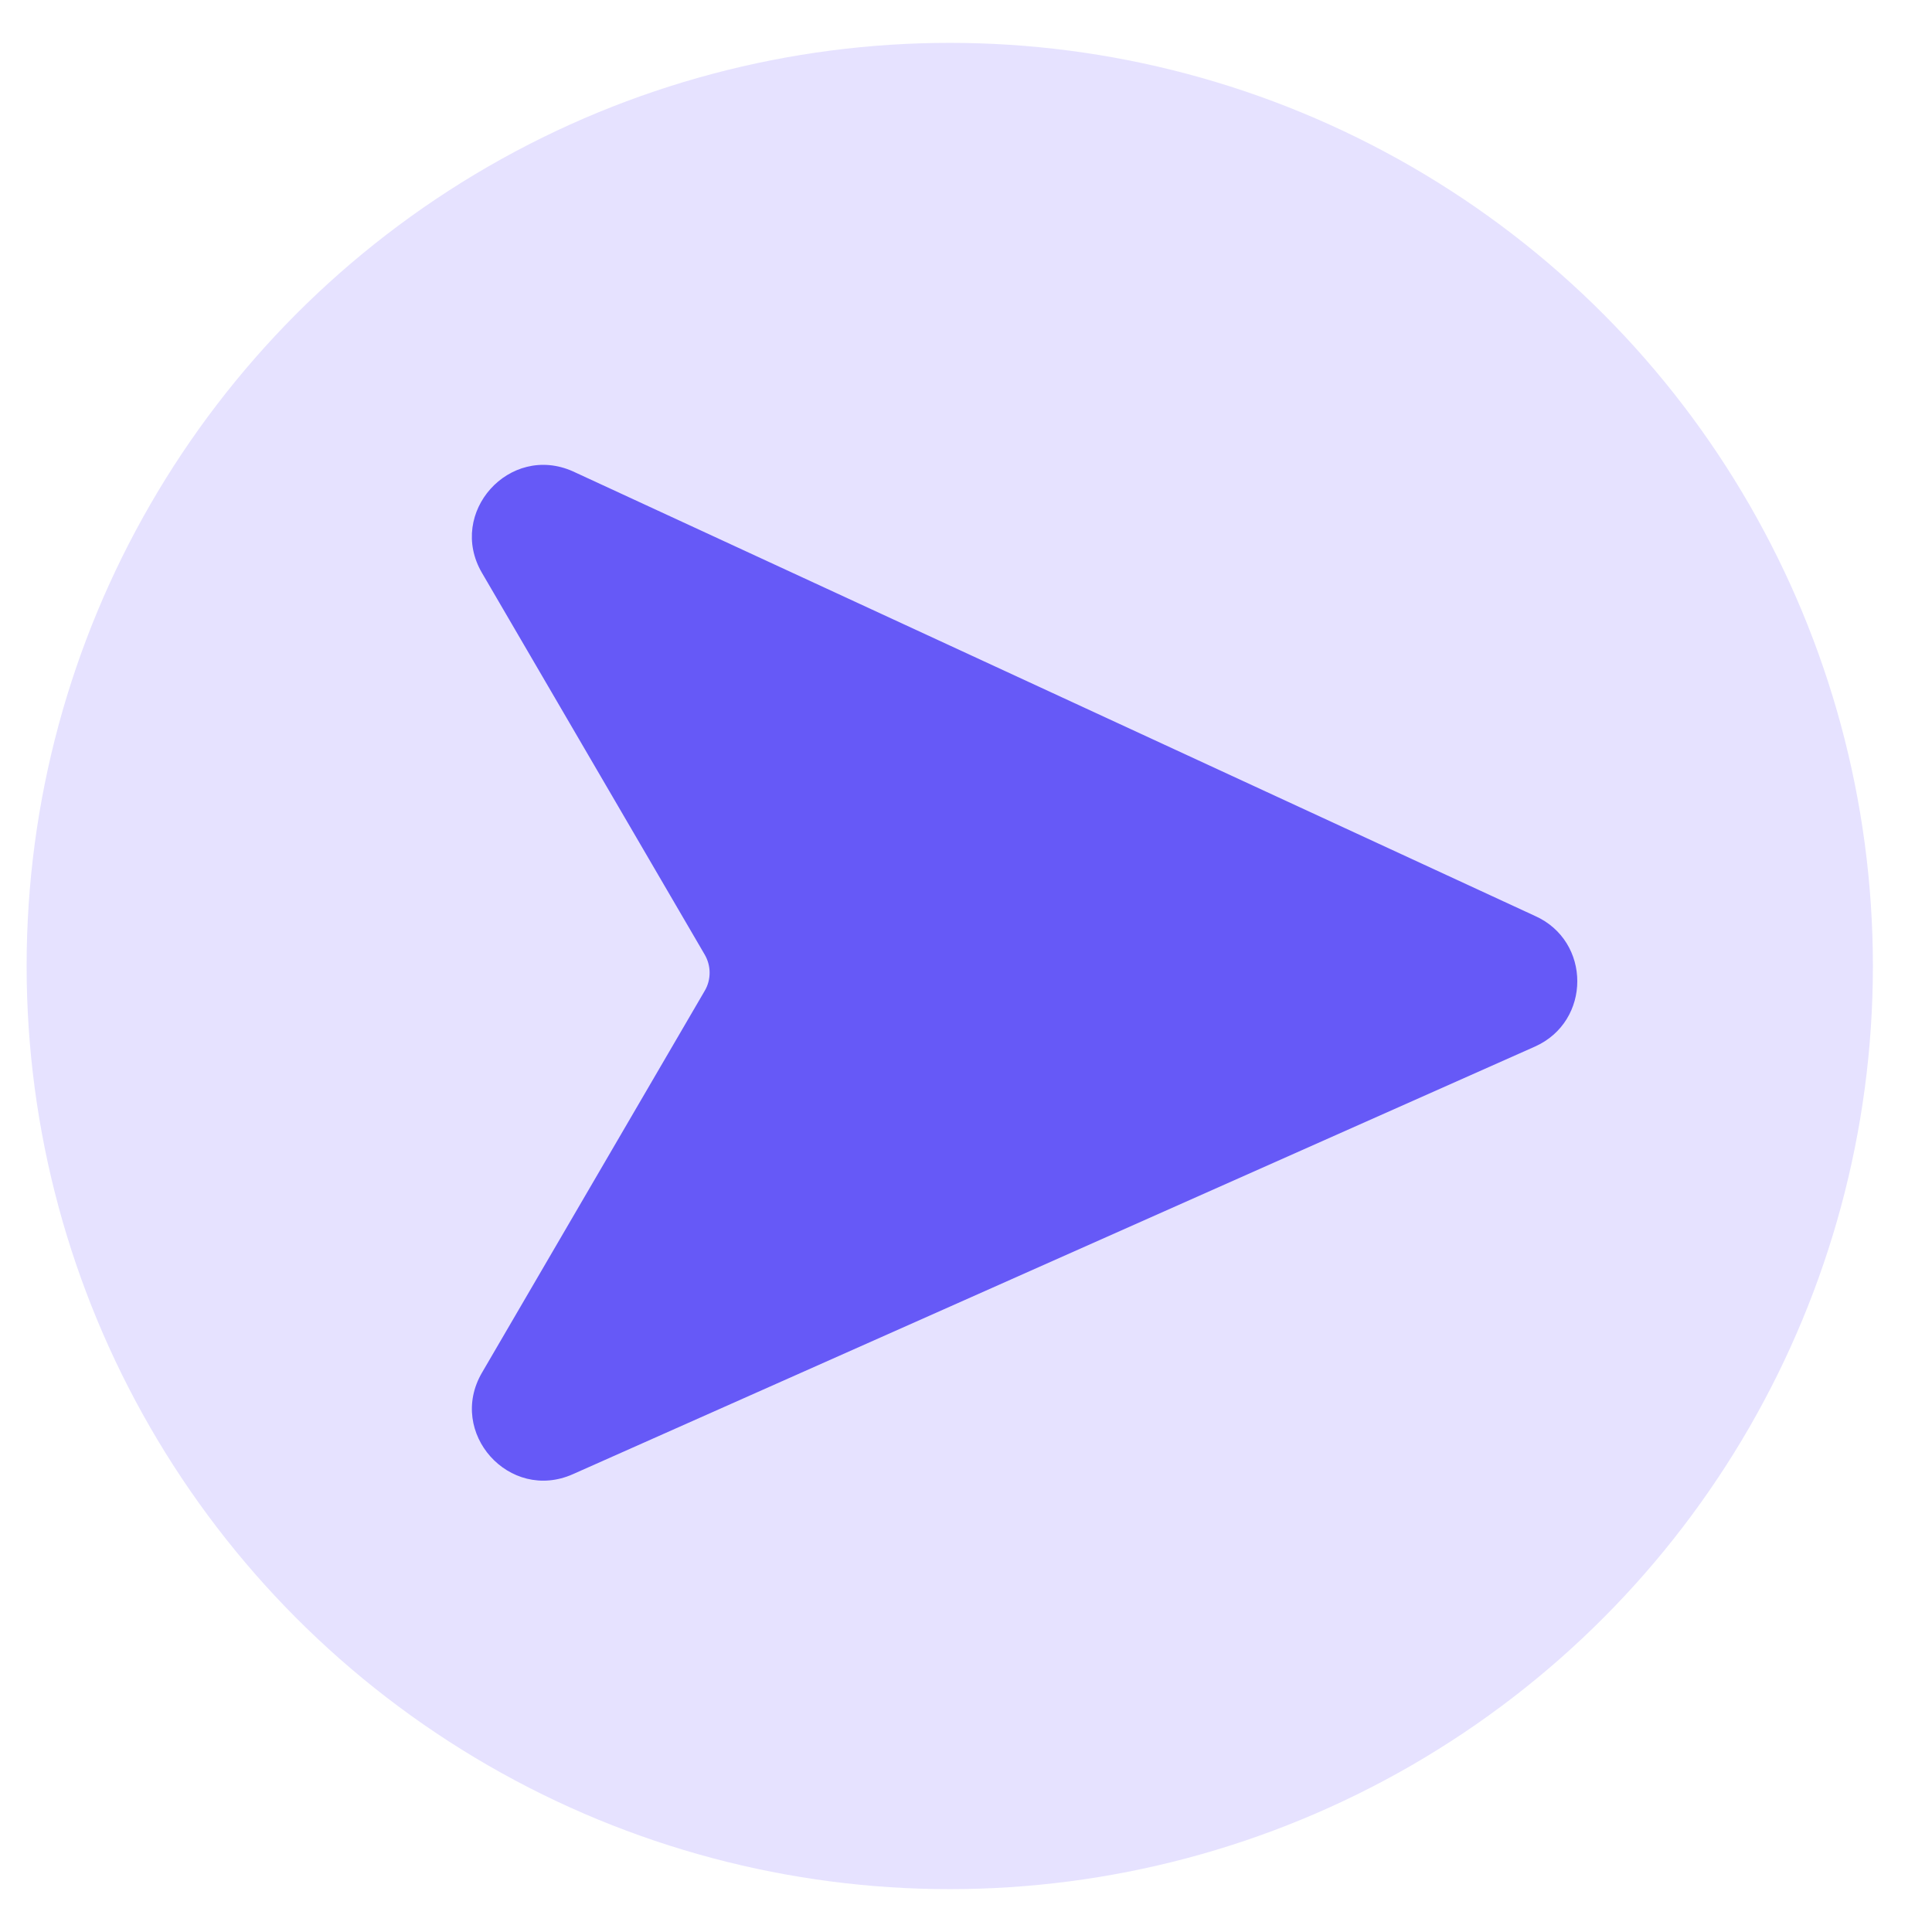
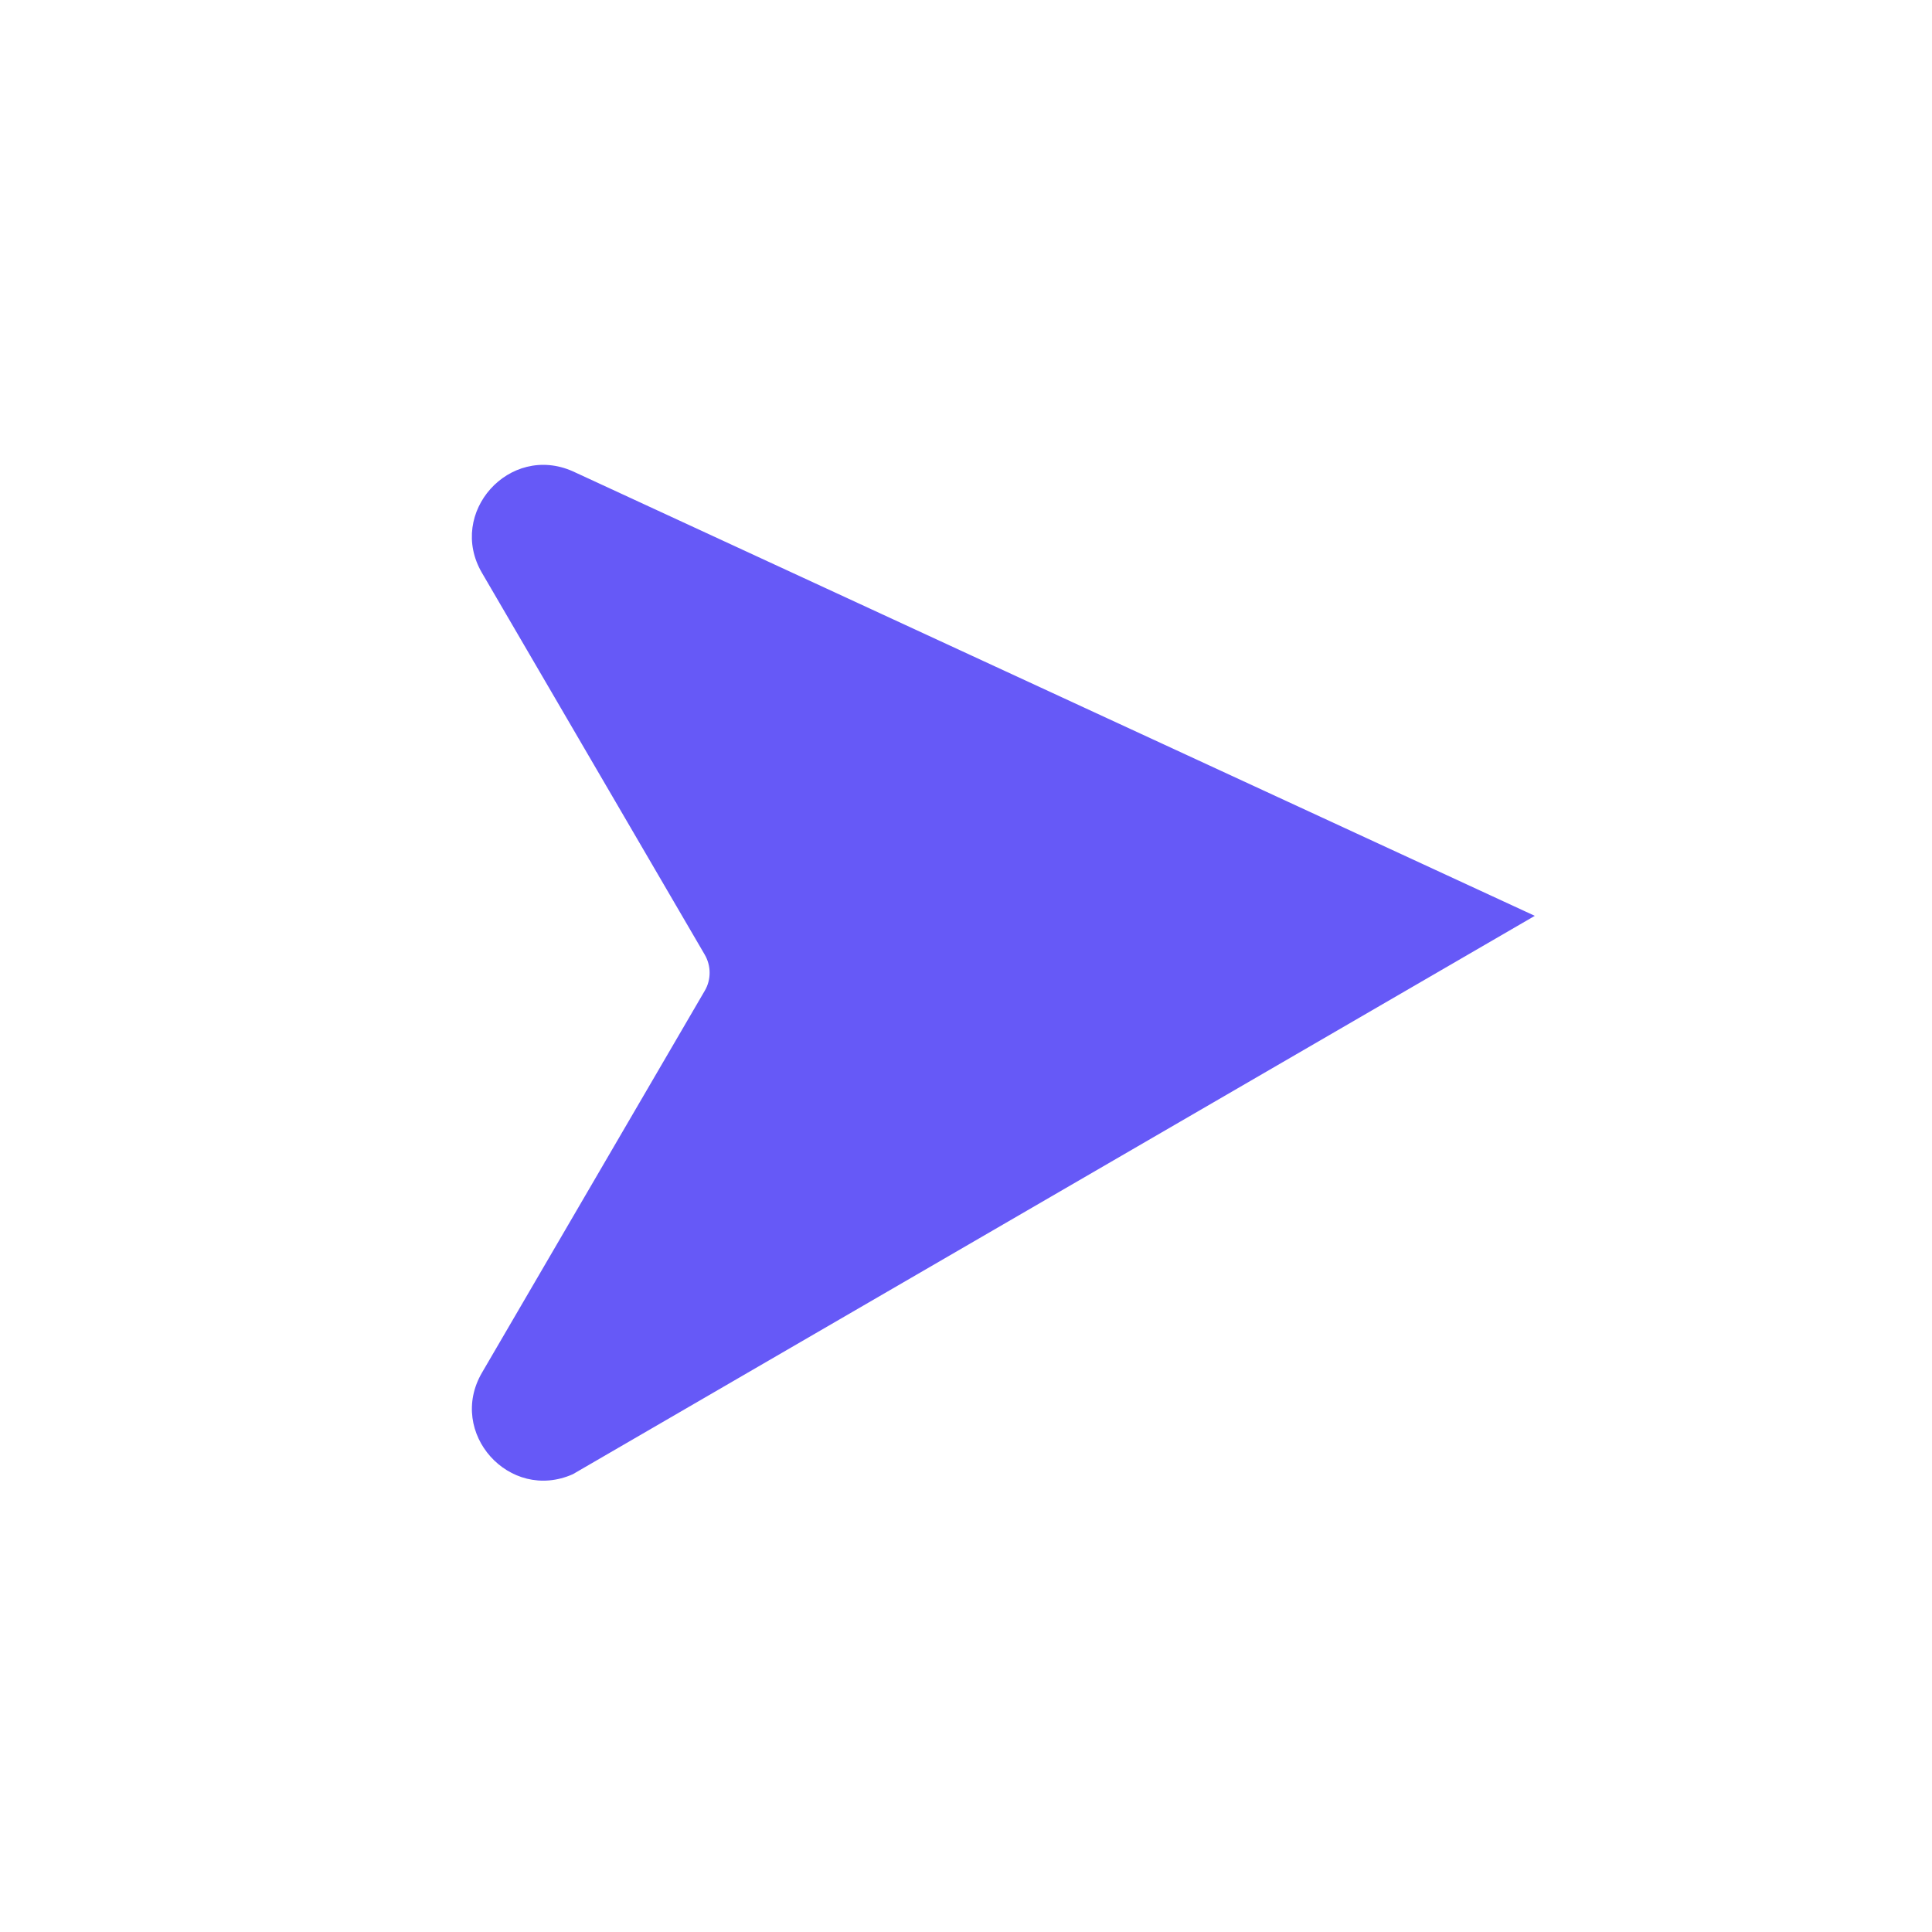
<svg xmlns="http://www.w3.org/2000/svg" width="27" height="27" viewBox="0 0 27 27" fill="none">
-   <circle cx="13.273" cy="13.5" r="12.901" fill="#E6E2FF" />
-   <path d="M21.449 12.799C22.241 13.15 22.241 14.275 21.449 14.627L8.006 20.602C7.118 20.997 6.246 20.022 6.736 19.183L9.849 13.846C9.894 13.77 9.917 13.683 9.917 13.594C9.917 13.505 9.893 13.418 9.849 13.342L6.735 8.005C6.246 7.166 7.119 6.192 8.006 6.587L21.449 12.799Z" fill="#6659F7" />
+   <path d="M21.449 12.799L8.006 20.602C7.118 20.997 6.246 20.022 6.736 19.183L9.849 13.846C9.894 13.77 9.917 13.683 9.917 13.594C9.917 13.505 9.893 13.418 9.849 13.342L6.735 8.005C6.246 7.166 7.119 6.192 8.006 6.587L21.449 12.799Z" fill="#6659F7" />
</svg>